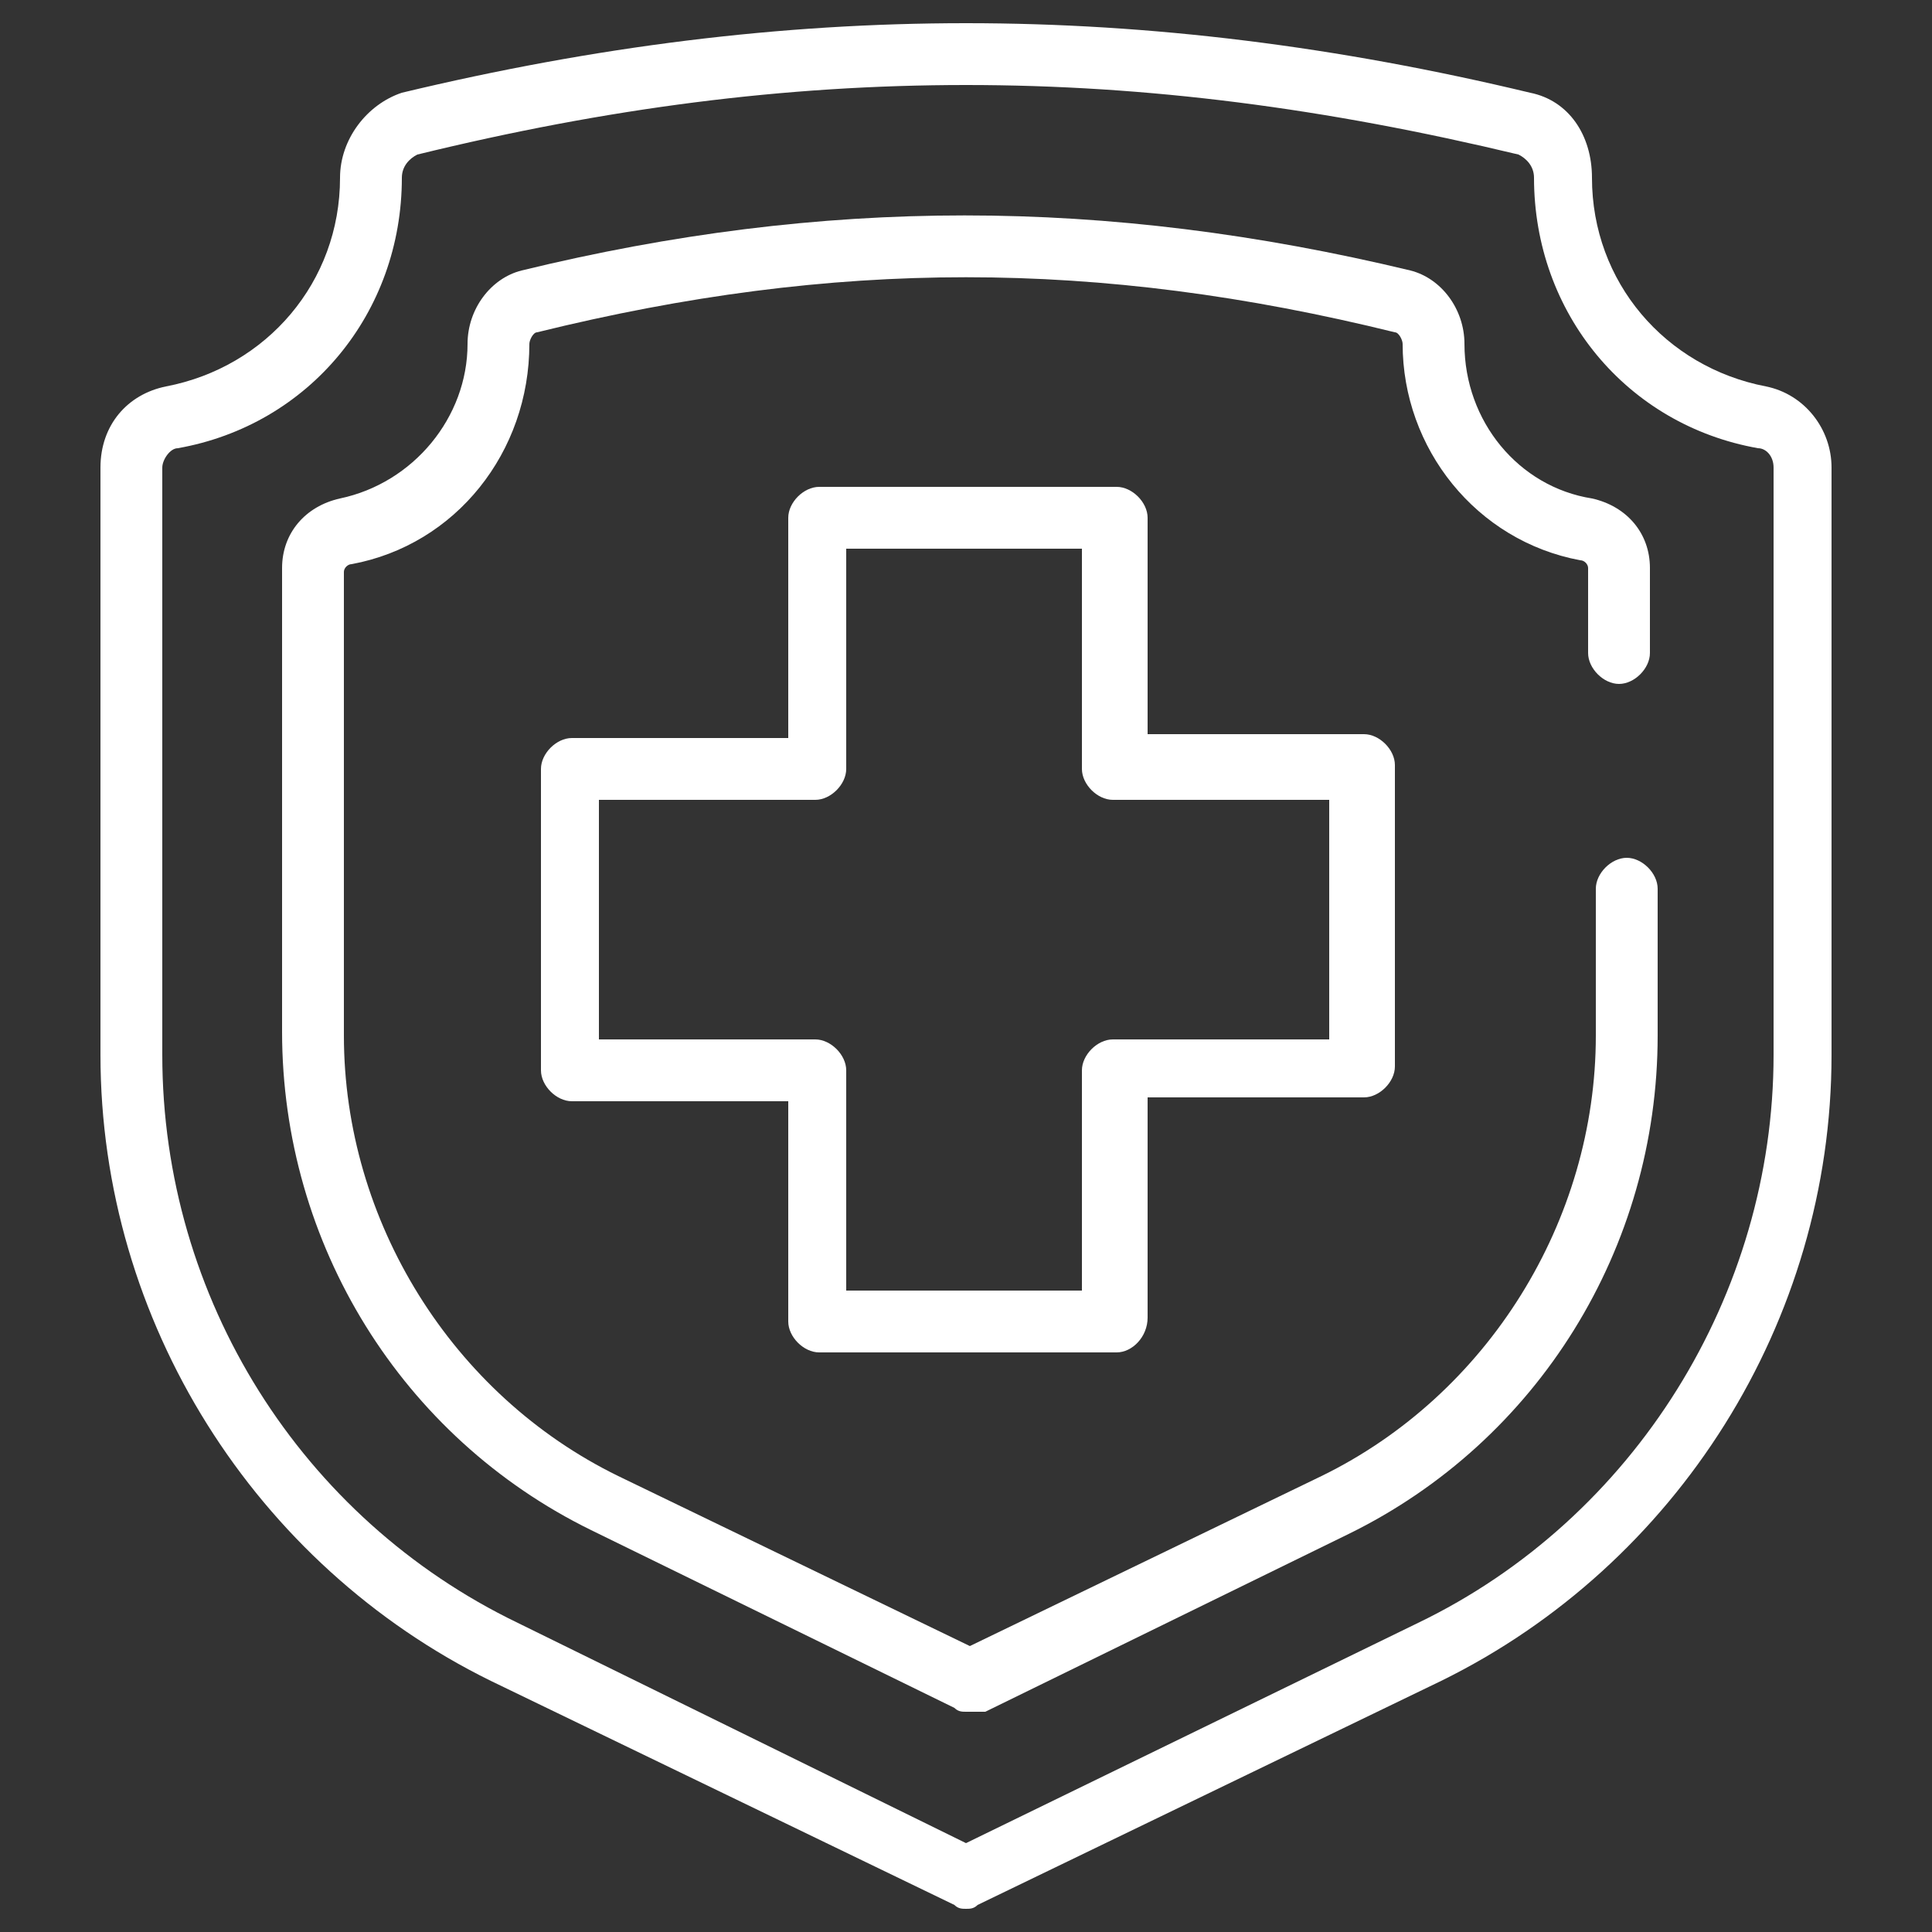
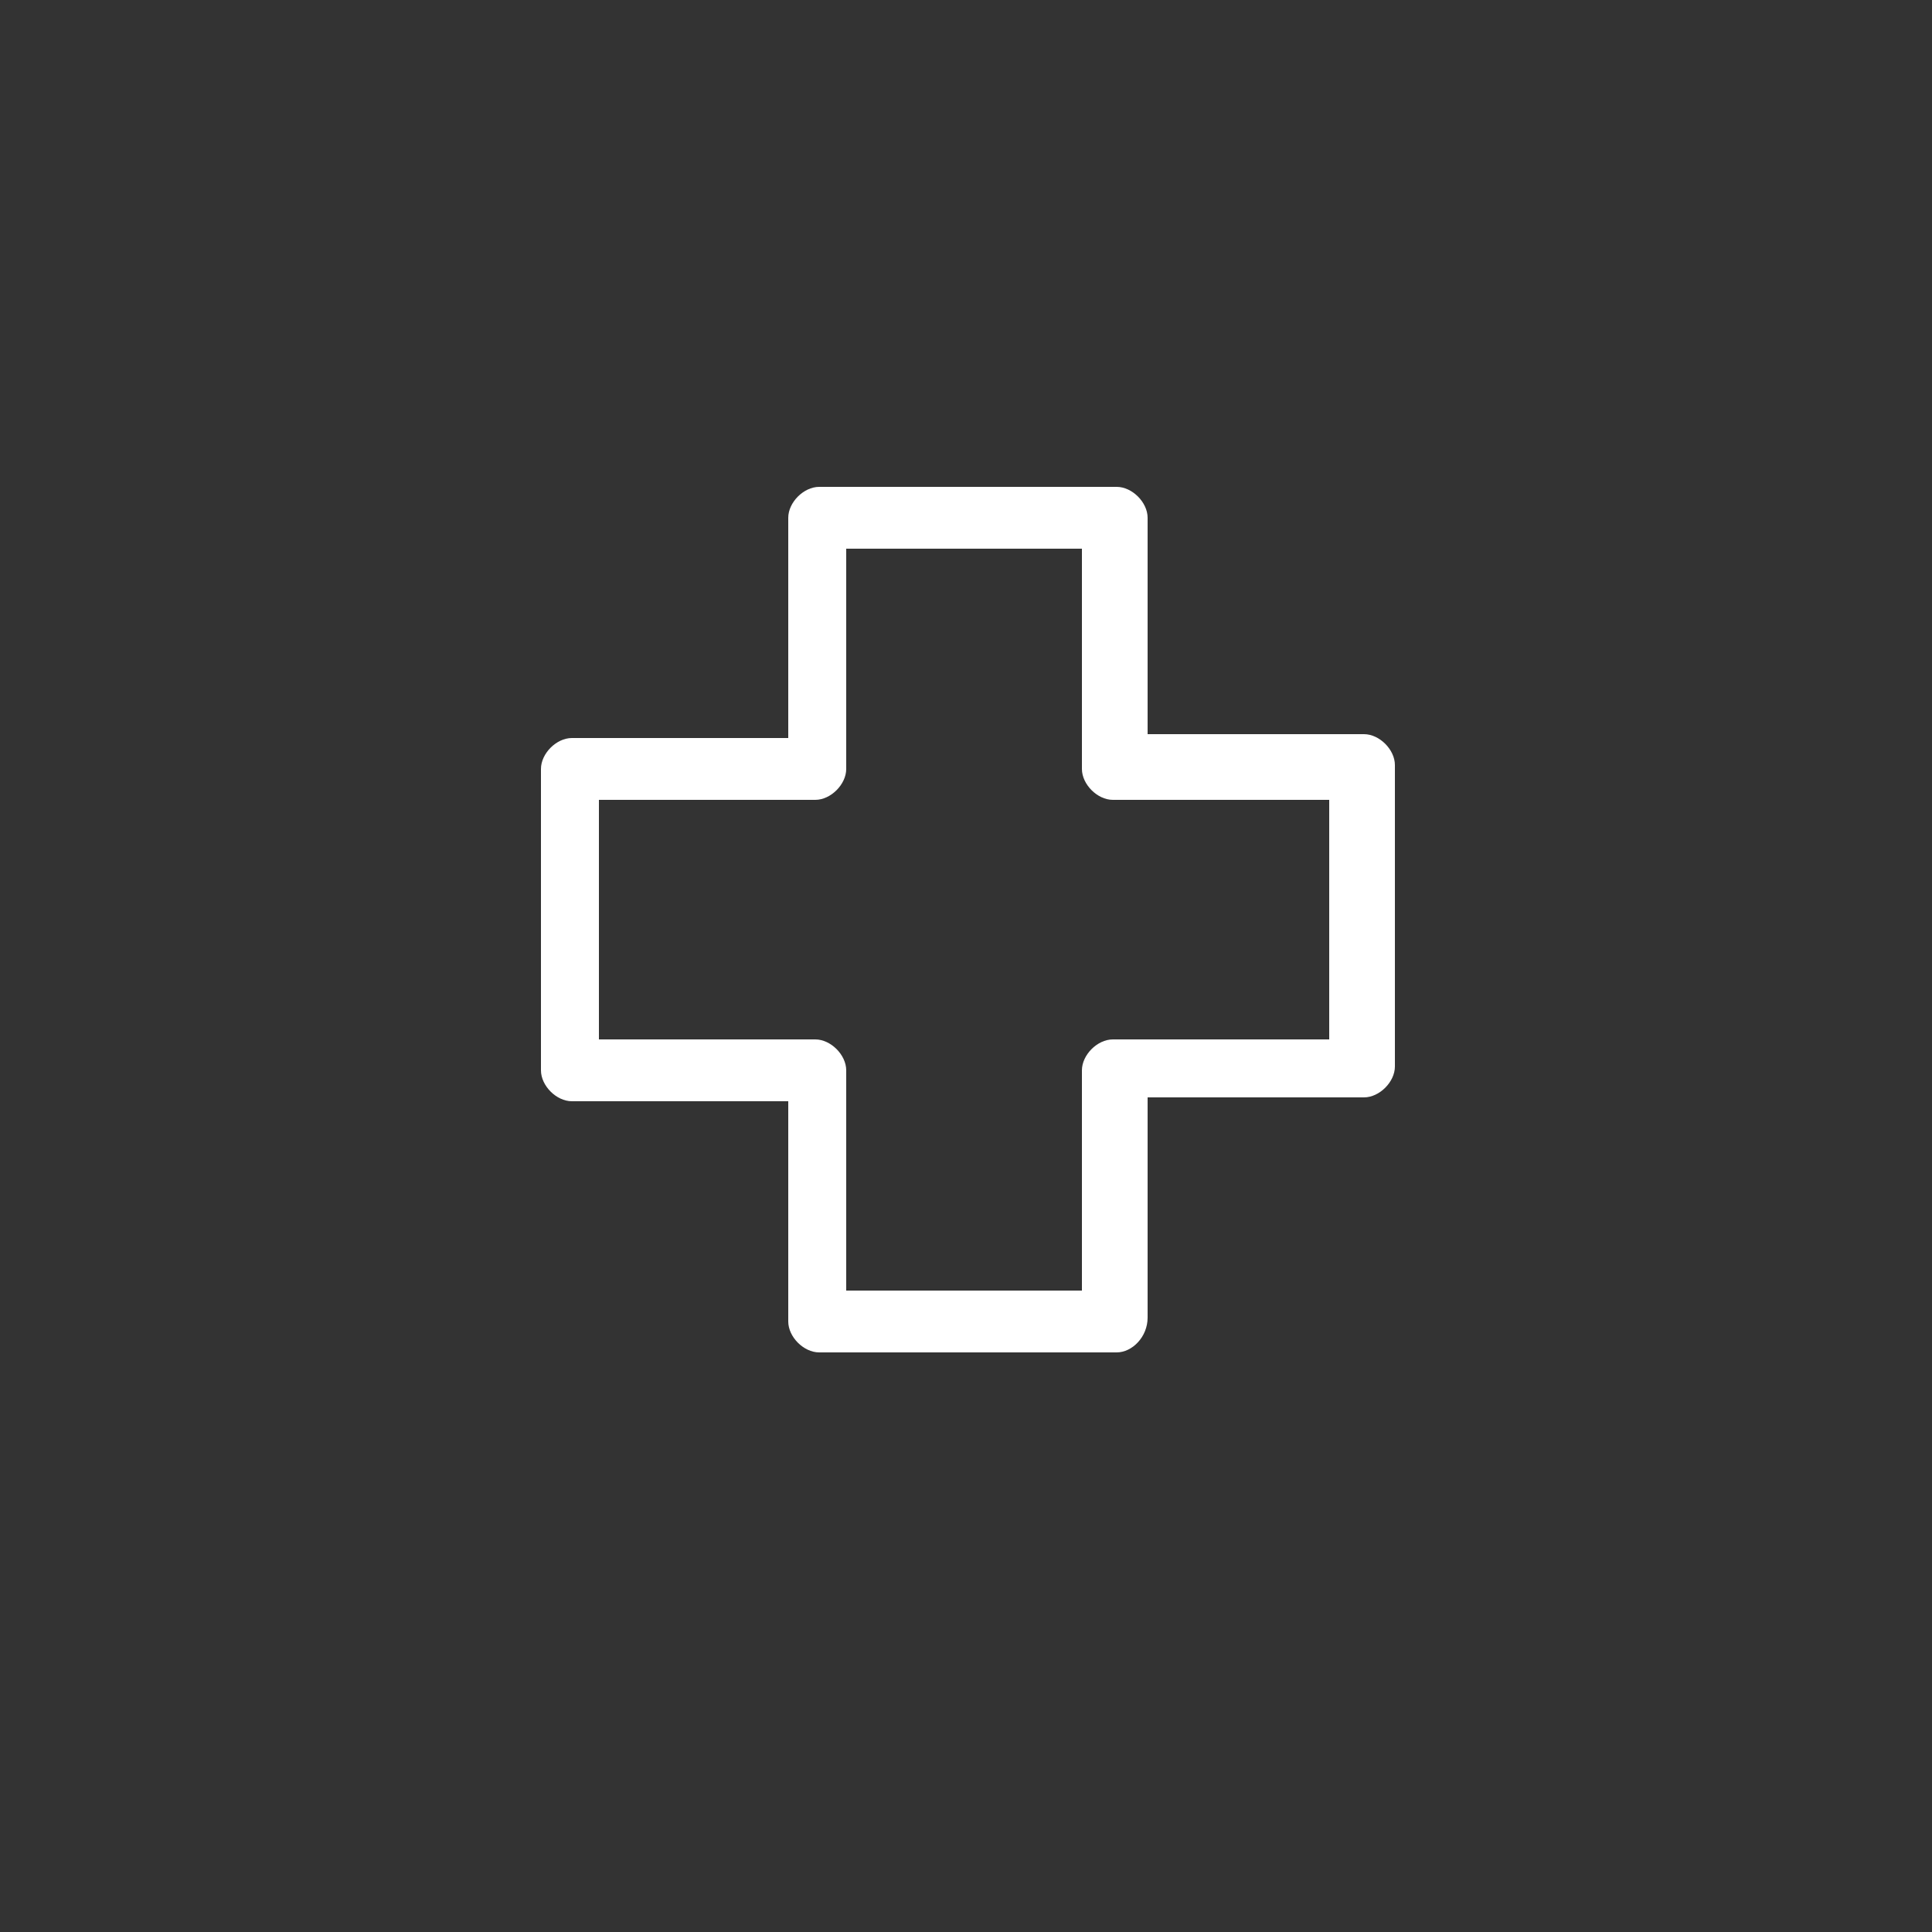
<svg xmlns="http://www.w3.org/2000/svg" version="1.1" id="Capa_1" x="0px" y="0px" viewBox="0 0 50 50" style="enable-background:new 0 0 50 50;" xml:space="preserve">
  <rect x="0" y="0" width="50" height="50" fill="#333333" stroke="none" />
  <style type="text/css">
	.st0{fill:#FFFFFF;}
</style>
  <g>
-     <path class="st0" d="M25,49.4c-0.1,0-0.2,0-0.3-0.1l-12-5.8c-6.1-3-10.1-9.3-10.1-16.2V12.1c0-1.1,0.7-1.9,1.7-2.1   c2.6-0.5,4.5-2.7,4.5-5.4c0-1,0.7-1.9,1.6-2.2c10-2.4,19.2-2.4,29.2,0c1,0.2,1.6,1.1,1.6,2.2c0,2.7,1.9,4.9,4.5,5.4   c1,0.2,1.7,1.1,1.7,2.1v15.2c0,6.9-4,13.2-10.1,16.2l-12,5.8C25.2,49.4,25.1,49.4,25,49.4z M25,2.2c-4.7,0-9.3,0.6-14.2,1.8   c-0.2,0.1-0.4,0.3-0.4,0.6c0,3.5-2.4,6.4-5.8,7c-0.2,0-0.4,0.3-0.4,0.5v15.2c0,6.3,3.6,12,9.2,14.7L25,47.7L36.7,42   c5.6-2.7,9.2-8.5,9.2-14.7V12.1c0-0.3-0.2-0.5-0.4-0.5c-3.4-0.6-5.8-3.5-5.8-7c0-0.3-0.2-0.5-0.4-0.6C34.3,2.8,29.7,2.2,25,2.2z" />
-     <path class="st0" d="M25,44.3c-0.1,0-0.2,0-0.3-0.1l-9.4-4.6c-4.9-2.4-8-7.4-8-12.9v-12c0-0.9,0.6-1.6,1.5-1.8   c1.9-0.4,3.3-2.1,3.3-4c0-0.9,0.6-1.7,1.4-1.9c7.8-1.9,15.1-1.9,23,0c0.8,0.2,1.4,1,1.4,1.9c0,2,1.4,3.7,3.3,4   c0.9,0.2,1.5,0.9,1.5,1.8v2.2c0,0.4-0.4,0.8-0.8,0.8c-0.4,0-0.8-0.4-0.8-0.8v-2.2c0-0.1-0.1-0.2-0.2-0.2c-2.7-0.5-4.6-2.9-4.6-5.6   c0-0.1-0.1-0.3-0.2-0.3c-7.7-1.9-14.5-1.9-22.2,0c-0.1,0-0.2,0.2-0.2,0.3c0,2.8-1.9,5.2-4.6,5.7c-0.1,0-0.2,0.1-0.2,0.2v12   c0,4.8,2.8,9.3,7.1,11.4l9.1,4.4l9.1-4.4c4.3-2.1,7.1-6.6,7.1-11.4V23c0-0.4,0.4-0.8,0.8-0.8c0.4,0,0.8,0.4,0.8,0.8v3.8   c0,5.5-3.1,10.5-8,12.9l-9.4,4.6C25.2,44.3,25.1,44.3,25,44.3z" />
    <path class="st0" d="M28.9,35h-7.7c-0.4,0-0.8-0.4-0.8-0.8v-5.7h-5.6c-0.4,0-0.8-0.4-0.8-0.8v-7.8c0-0.4,0.4-0.8,0.8-0.8h5.6v-5.7   c0-0.4,0.4-0.8,0.8-0.8h7.7c0.4,0,0.8,0.4,0.8,0.8V19h5.6c0.4,0,0.8,0.4,0.8,0.8v7.8c0,0.4-0.4,0.8-0.8,0.8h-5.6v5.7   C29.7,34.6,29.3,35,28.9,35z M21.9,33.4h6.1v-5.7c0-0.4,0.4-0.8,0.8-0.8h5.6v-6.2h-5.6c-0.4,0-0.8-0.4-0.8-0.8v-5.7h-6.1v5.7   c0,0.4-0.4,0.8-0.8,0.8h-5.6v6.2h5.6c0.4,0,0.8,0.4,0.8,0.8V33.4z" />
  </g>
</svg>